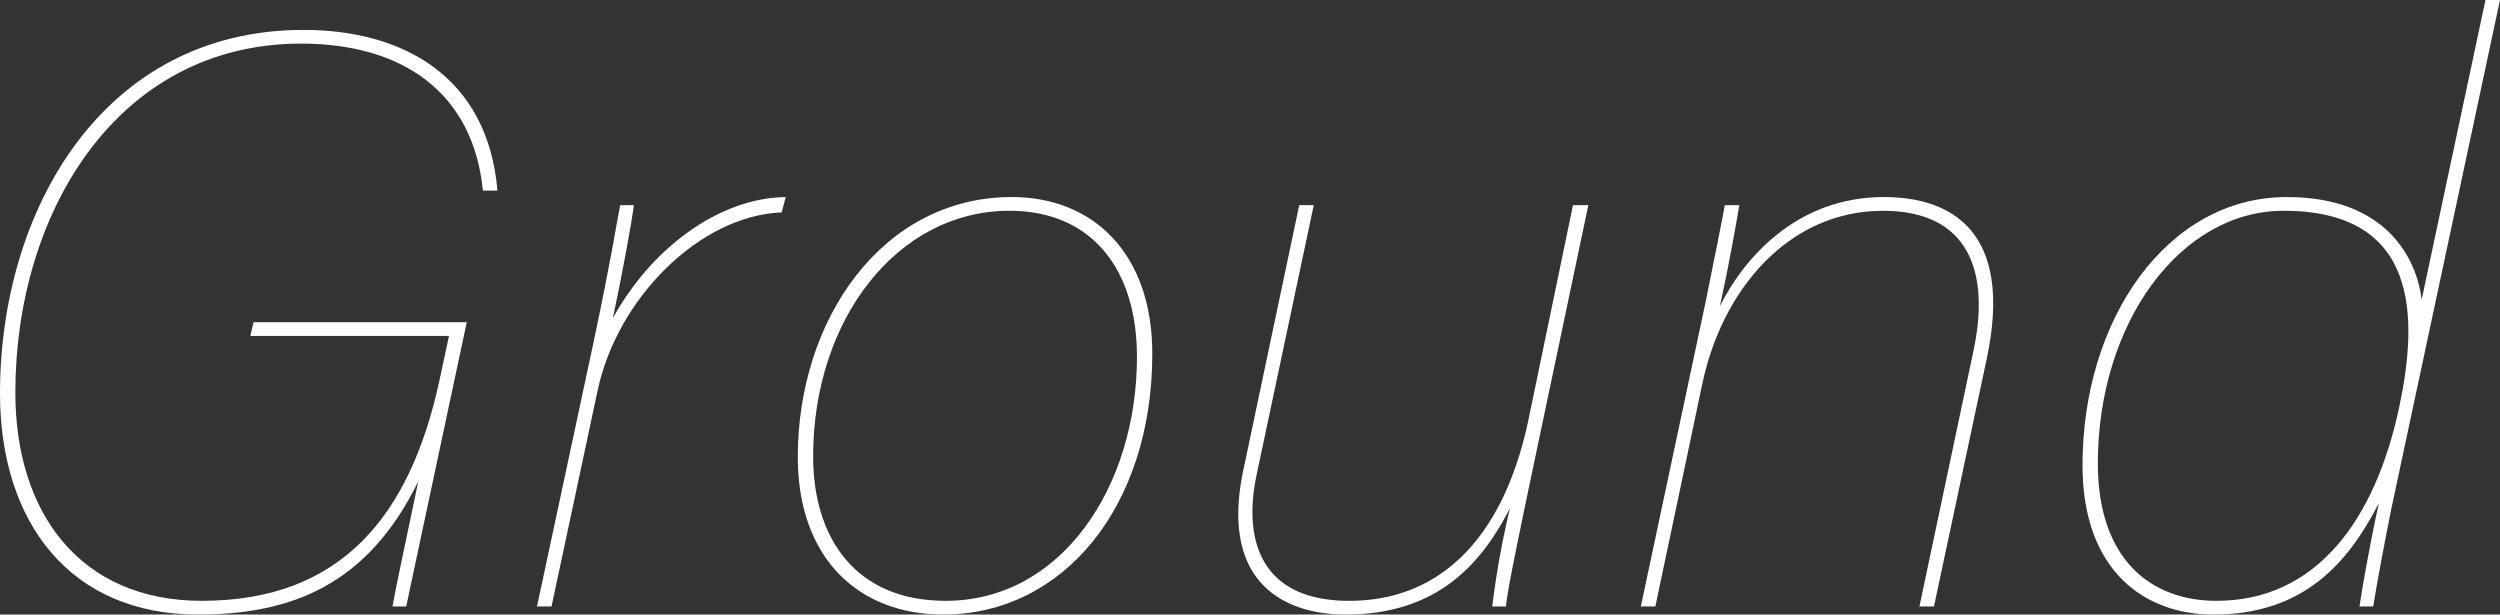
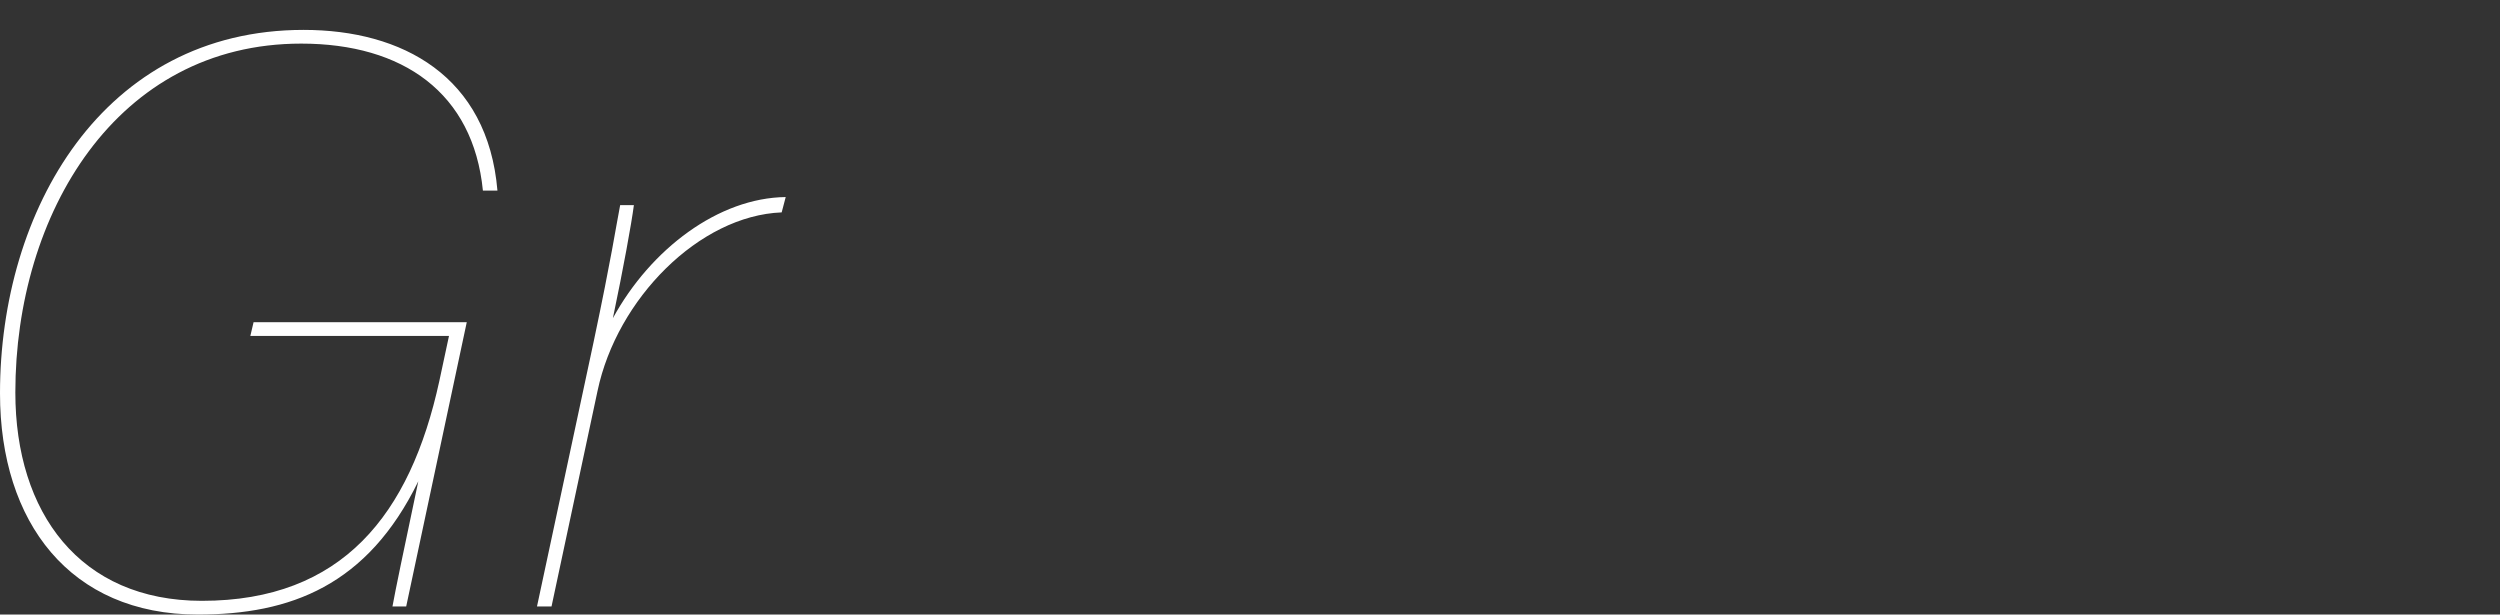
<svg xmlns="http://www.w3.org/2000/svg" width="154.799" height="38.053" viewBox="0 0 154.799 38.053">
  <rect x="0" y="0" width="154.799" height="38.053" fill="#333333" stroke="none" />
  <defs>
    <style>.cls-1{fill:#fff;}</style>
  </defs>
  <title>アセット 4</title>
  <g id="レイヤー_2" data-name="レイヤー 2">
    <g id="navigation">
      <path class="cls-1" d="M25.151,37.553h-.85c.2-1.1.65-3.25,1.6-7.75-3.15,6.45-7.9,8.25-13.651,8.25C4.35,38.053,0,32.353,0,24.352c0-11.301,6.35-22.501,18.801-22.501,6.1,0,11.4,2.851,12,9.95h-.9c-.6-6.05-4.95-9.101-11.251-9.101C7.2,2.7.95,13.251.95,24.302c0,7.45,4,12.901,11.55,12.901,8.701,0,12.901-5.351,14.701-13.602l.6-2.8H15.501l.2-.851H28.902Z" />
      <path class="cls-1" d="M36.75,21.202c1.15-5.451,1.35-6.951,1.65-8.501H39.25c-.15,1.15-.65,3.9-1.3,7,2.35-4.3,6.551-7.45,10.701-7.5l-.25.95C43.3,13.352,38.2,18.502,37,24.202L34.15,37.553h-.9Z" />
-       <path class="cls-1" d="M71.35,21.901c0,9.451-5.5,16.151-12.951,16.151-5.25,0-9-3.5-9-9.751,0-8.55,5.25-16.101,13.251-16.101C67.7,12.201,71.35,15.701,71.35,21.901ZM50.349,28.252c0,5.101,2.65,8.951,8.2,8.951,7.201,0,11.851-7.101,11.851-15.102,0-5.5-2.85-9.051-7.901-9.051C55.549,13.051,50.349,19.802,50.349,28.252Z" />
-       <path class="cls-1" d="M94.549,30.752c-.5,2.45-1.2,5.701-1.3,6.801h-.85a54.673,54.673,0,0,1,1.1-6.101c-1.9,3.75-4.75,6.601-10.201,6.601-3.5,0-7.851-1.75-6.3-9.001l3.45-16.351h.9l-3.55,16.751c-.8,3.851.15,7.751,5.75,7.751,5.4,0,9.5-3.601,11.101-11.251l2.75-13.251h.95Z" />
-       <path class="cls-1" d="M105.599,18.752c.5-2.45,1.1-5.451,1.2-6.051h.9c-.2,1.15-.55,3.25-1.2,6.25,1.45-2.899,4.7-6.75,10.15-6.75,4.05,0,8.101,2,6.351,10.101l-3.25,15.251h-.9l3.351-15.851c1.05-4.95-.35-8.651-5.601-8.651-5.9,0-10,4.951-11.201,10.751l-2.9,13.751h-.9Z" />
-       <path class="cls-1" d="M154.799,0l-6.75,31.603c-.35,1.75-.9,4.65-1.1,5.95h-.85c.15-1.1.7-4.15,1.2-6.4-1.9,3.7-4.65,6.9-10.25,6.9-4.2,0-8.101-2.65-8.101-9.251,0-9.05,5.25-16.601,12.651-16.601,6.2,0,8.05,3.851,8.35,6.351L153.899,0ZM129.898,28.702c0,5.851,3.2,8.501,7.35,8.501,6.15,0,9.801-4.951,11.301-11.951,1.2-5.601,1.25-12.201-7.15-12.201C134.998,13.051,129.898,20.002,129.898,28.702Z" />
    </g>
  </g>
</svg>